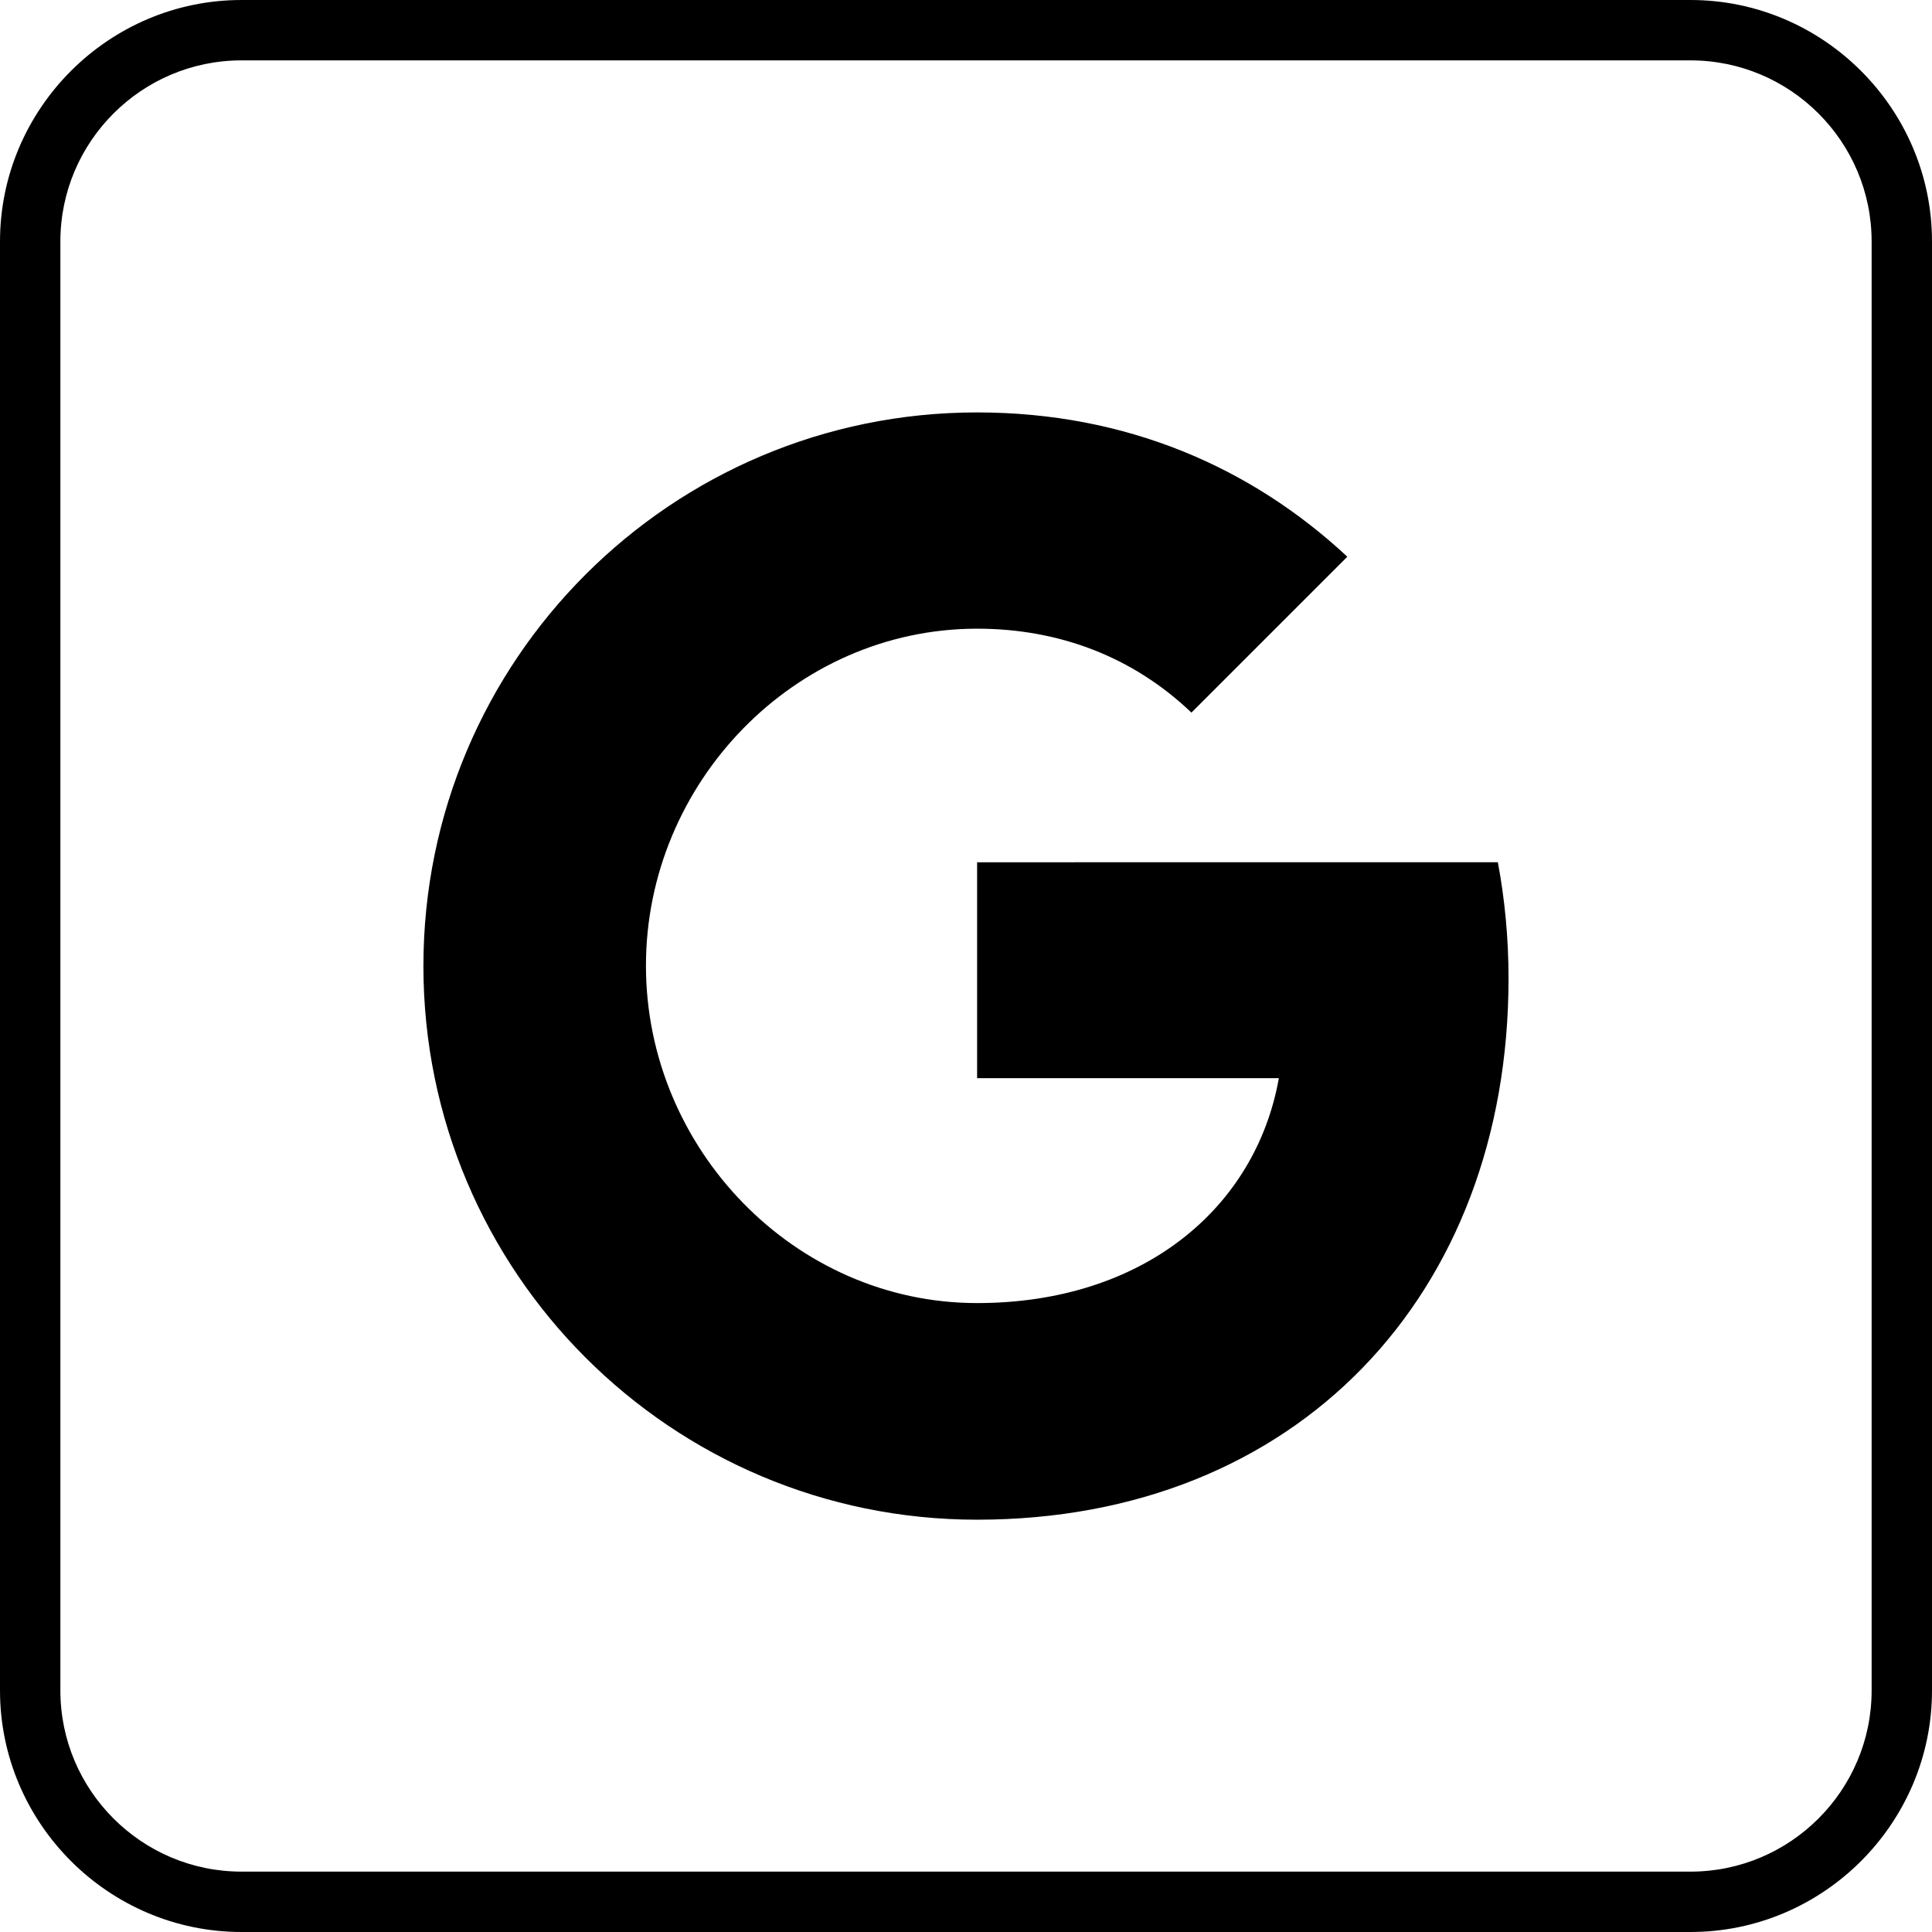
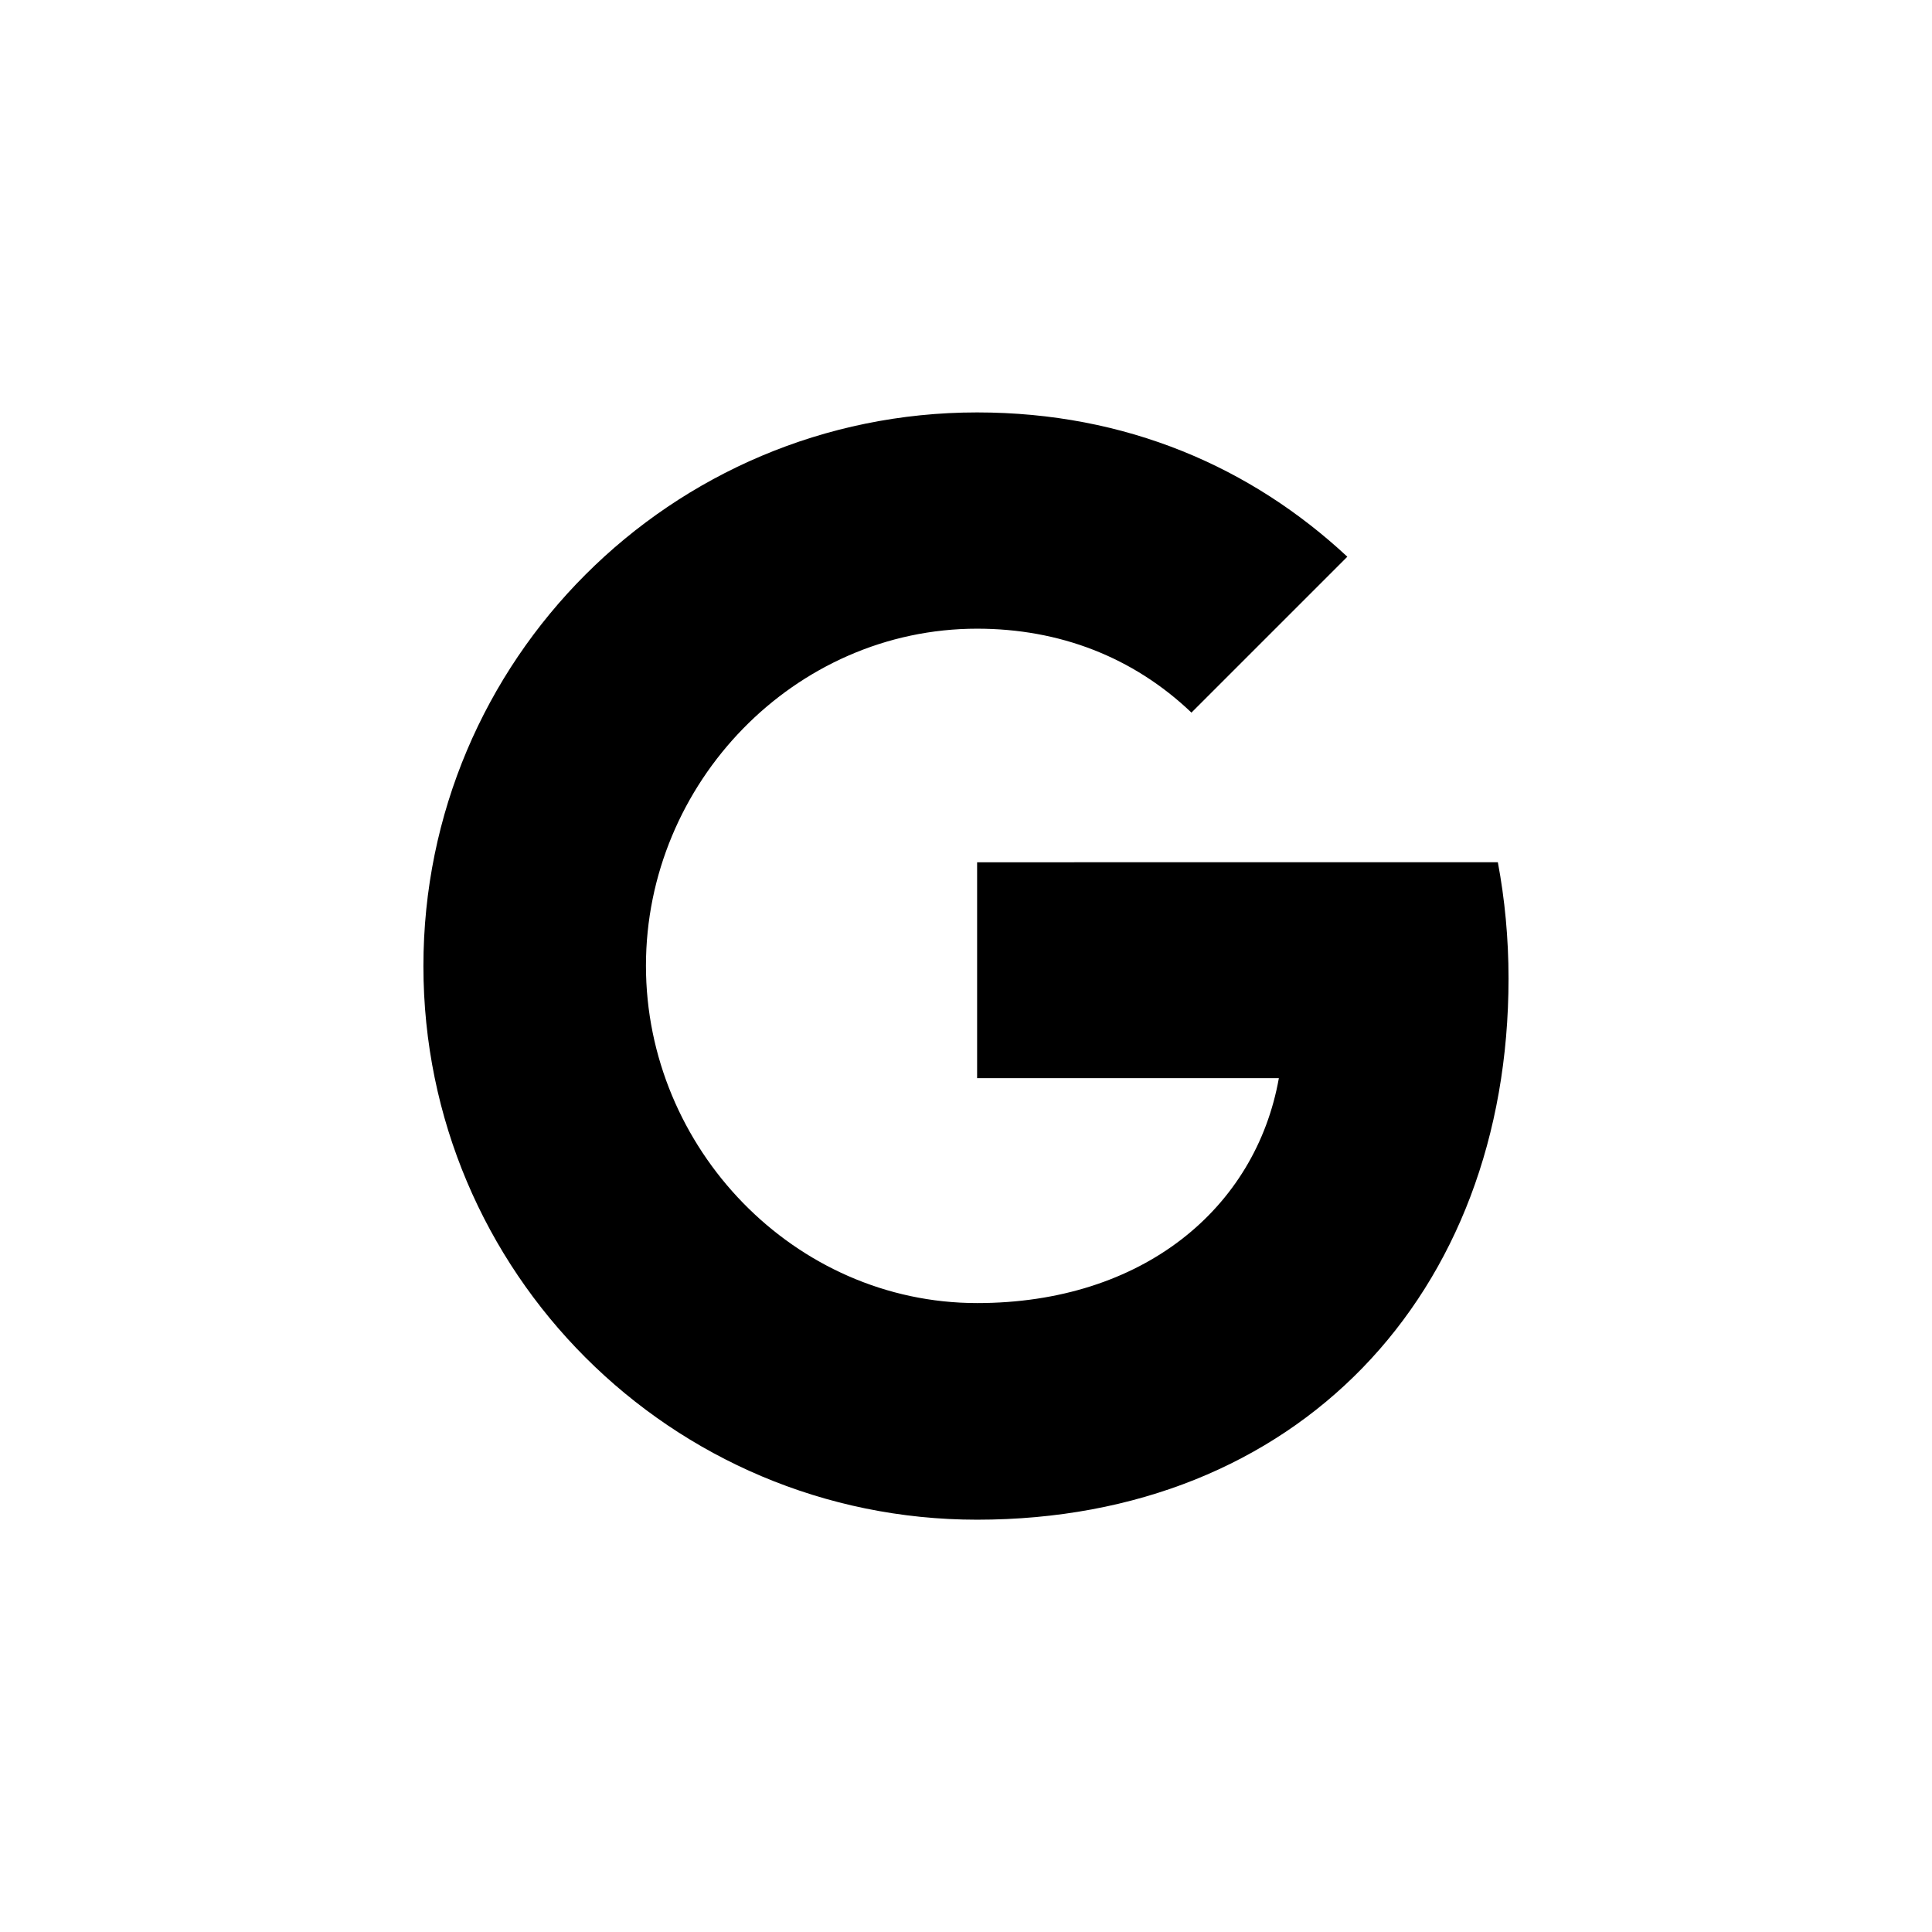
<svg xmlns="http://www.w3.org/2000/svg" enable-background="new 0 0 32 32" version="1.1" viewBox="0 0 32 32" xml:space="preserve">
  <g id="Outline_Color_copy_2">
-     <path d="M28,1c1.654,0,3,1.346,3,3v24c0,1.654-1.346,3-3,3H4c-1.654,0-3-1.346-3-3V4c0-1.654,1.346-3,3-3H28 M28,0H4   C1.8,0,0,1.8,0,4v24c0,2.2,1.8,4,4,4h24c2.2,0,4-1.8,4-4V4C32,1.8,30.2,0,28,0L28,0z" />
    <path d="M24.809,14.281c0.115,0.613,0.177,1.255,0.177,1.926c0,5.239-3.507,8.964-8.803,8.964c-5.066,0-9.17-4.104-9.17-9.17   s4.104-9.17,9.17-9.17c2.476,0,4.545,0.911,6.133,2.39l-2.585,2.585v-0.006c-0.963-0.917-2.183-1.387-3.547-1.387   c-3.026,0-5.485,2.556-5.485,5.582c0,3.026,2.459,5.588,5.485,5.588c2.745,0,4.614-1.57,4.998-3.725h-4.998v-3.576L24.809,14.281   L24.809,14.281z" />
  </g>
</svg>